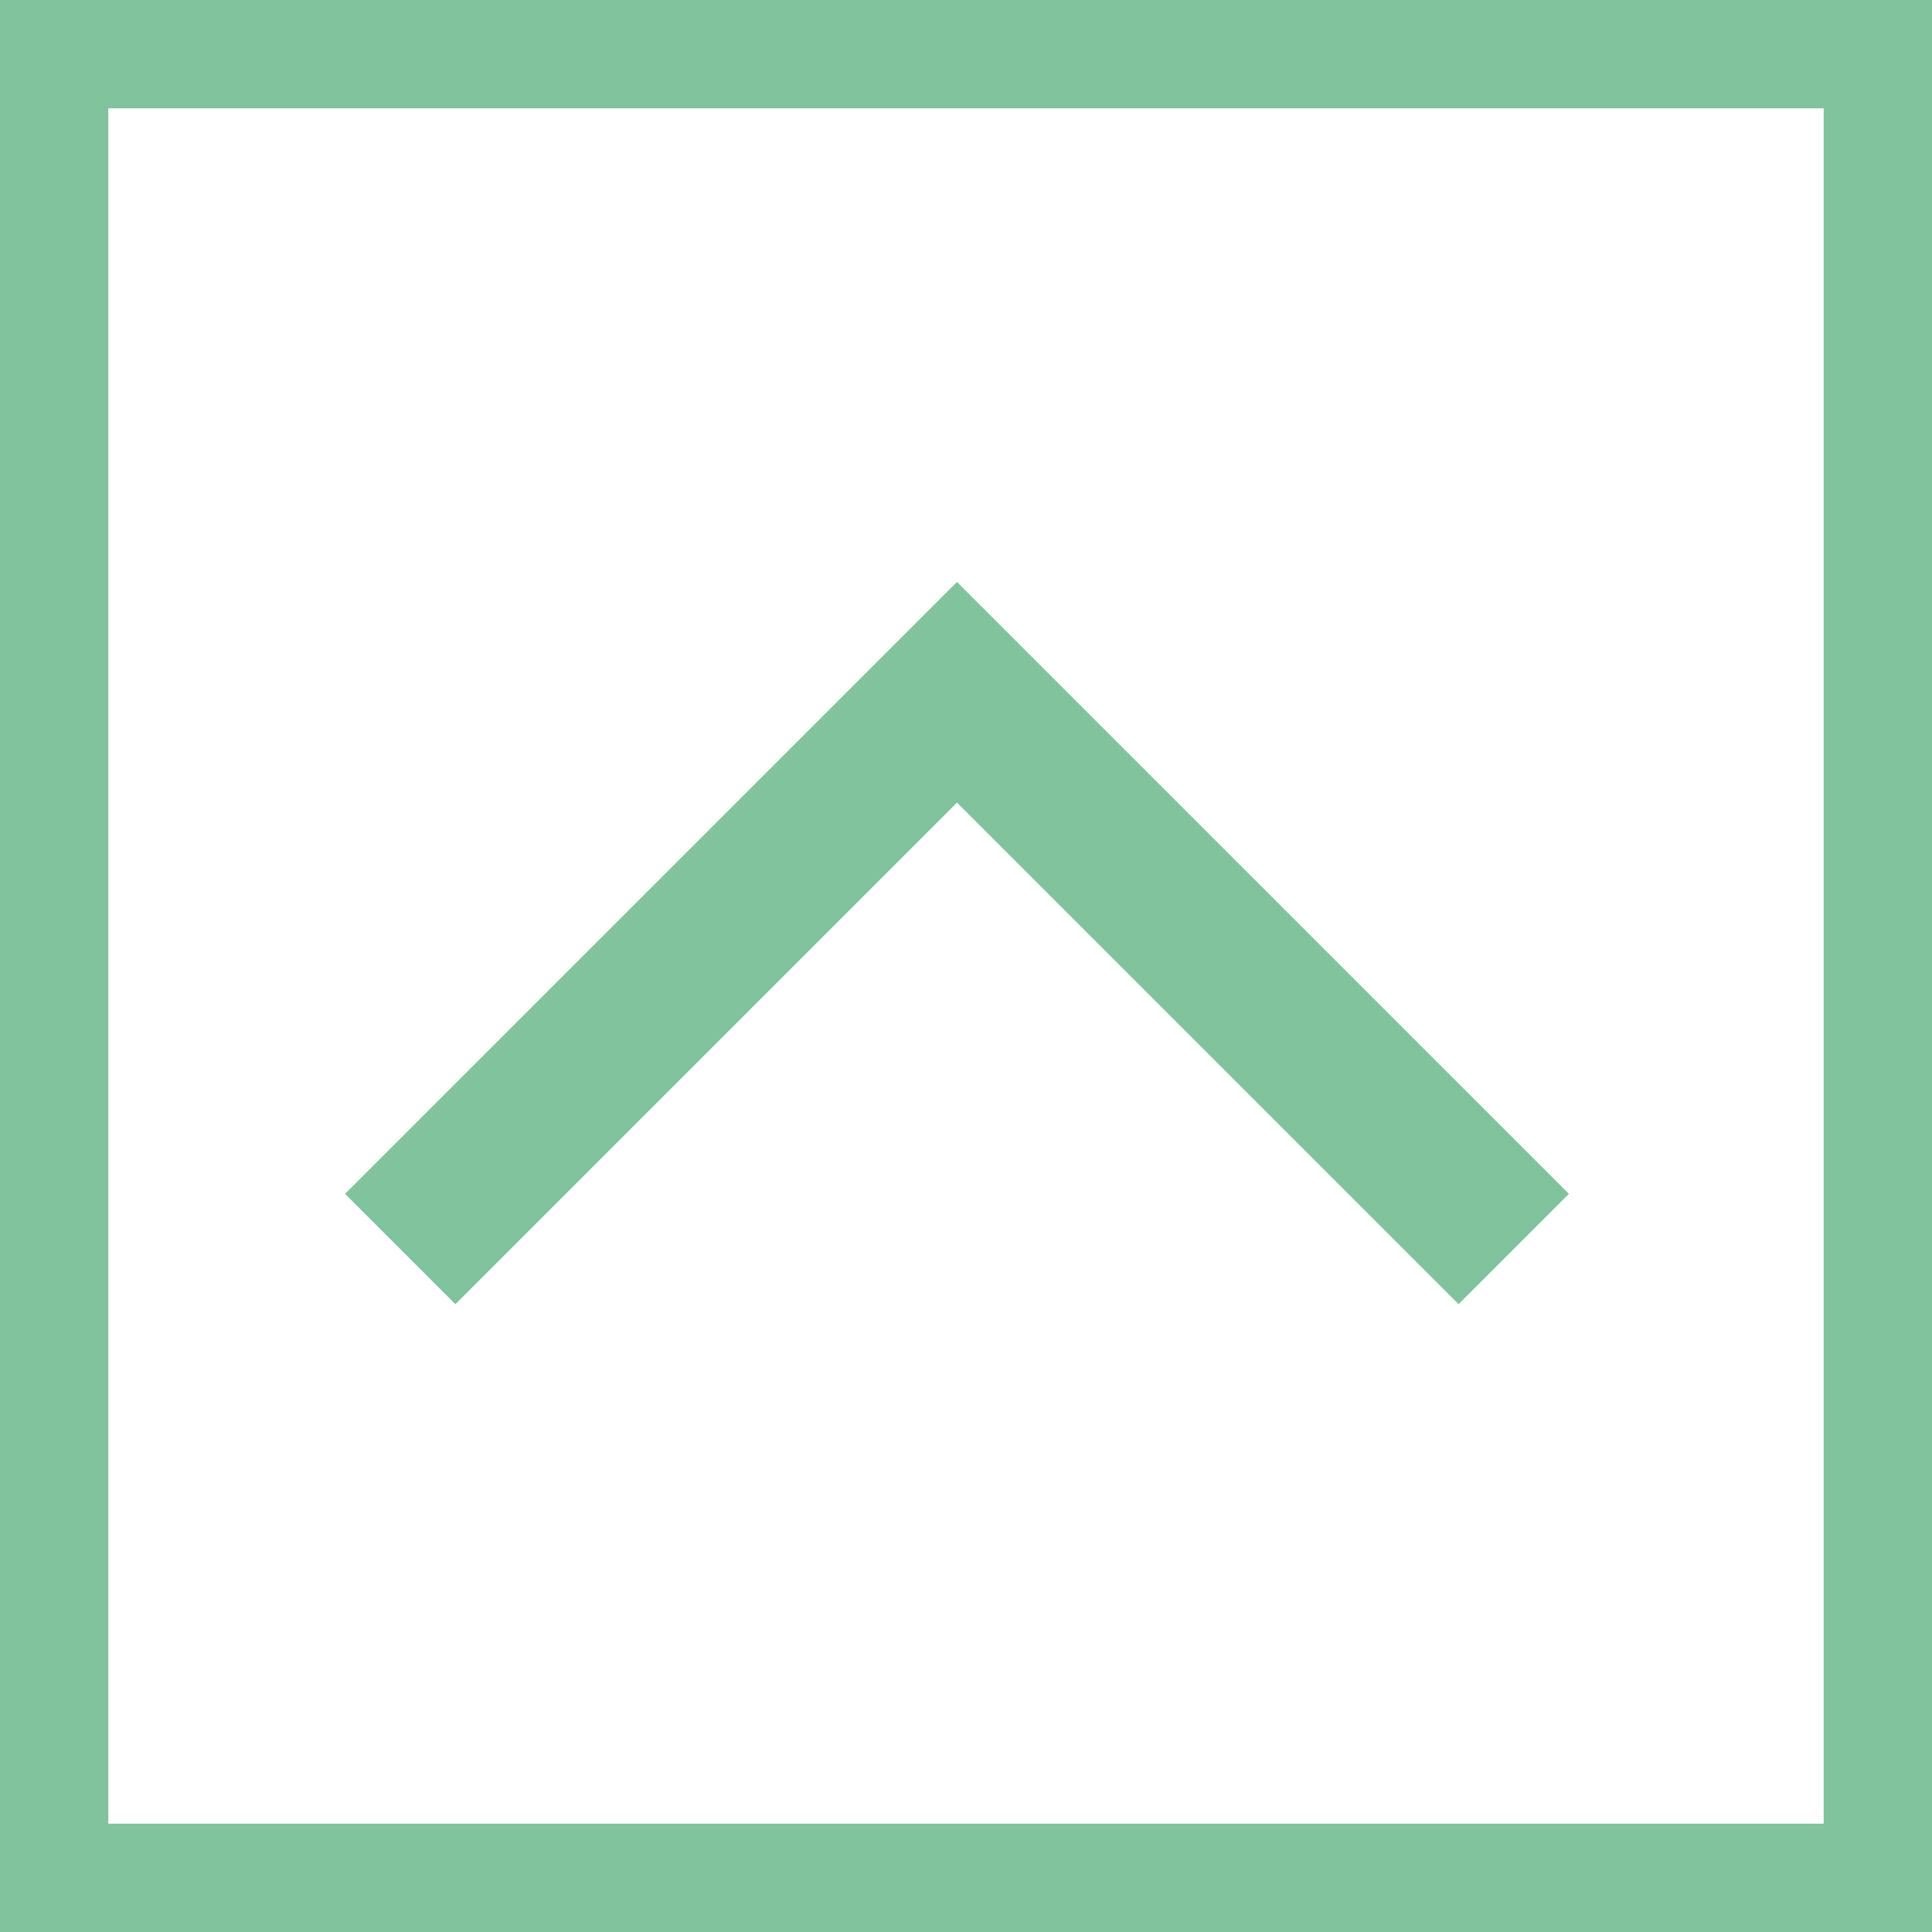
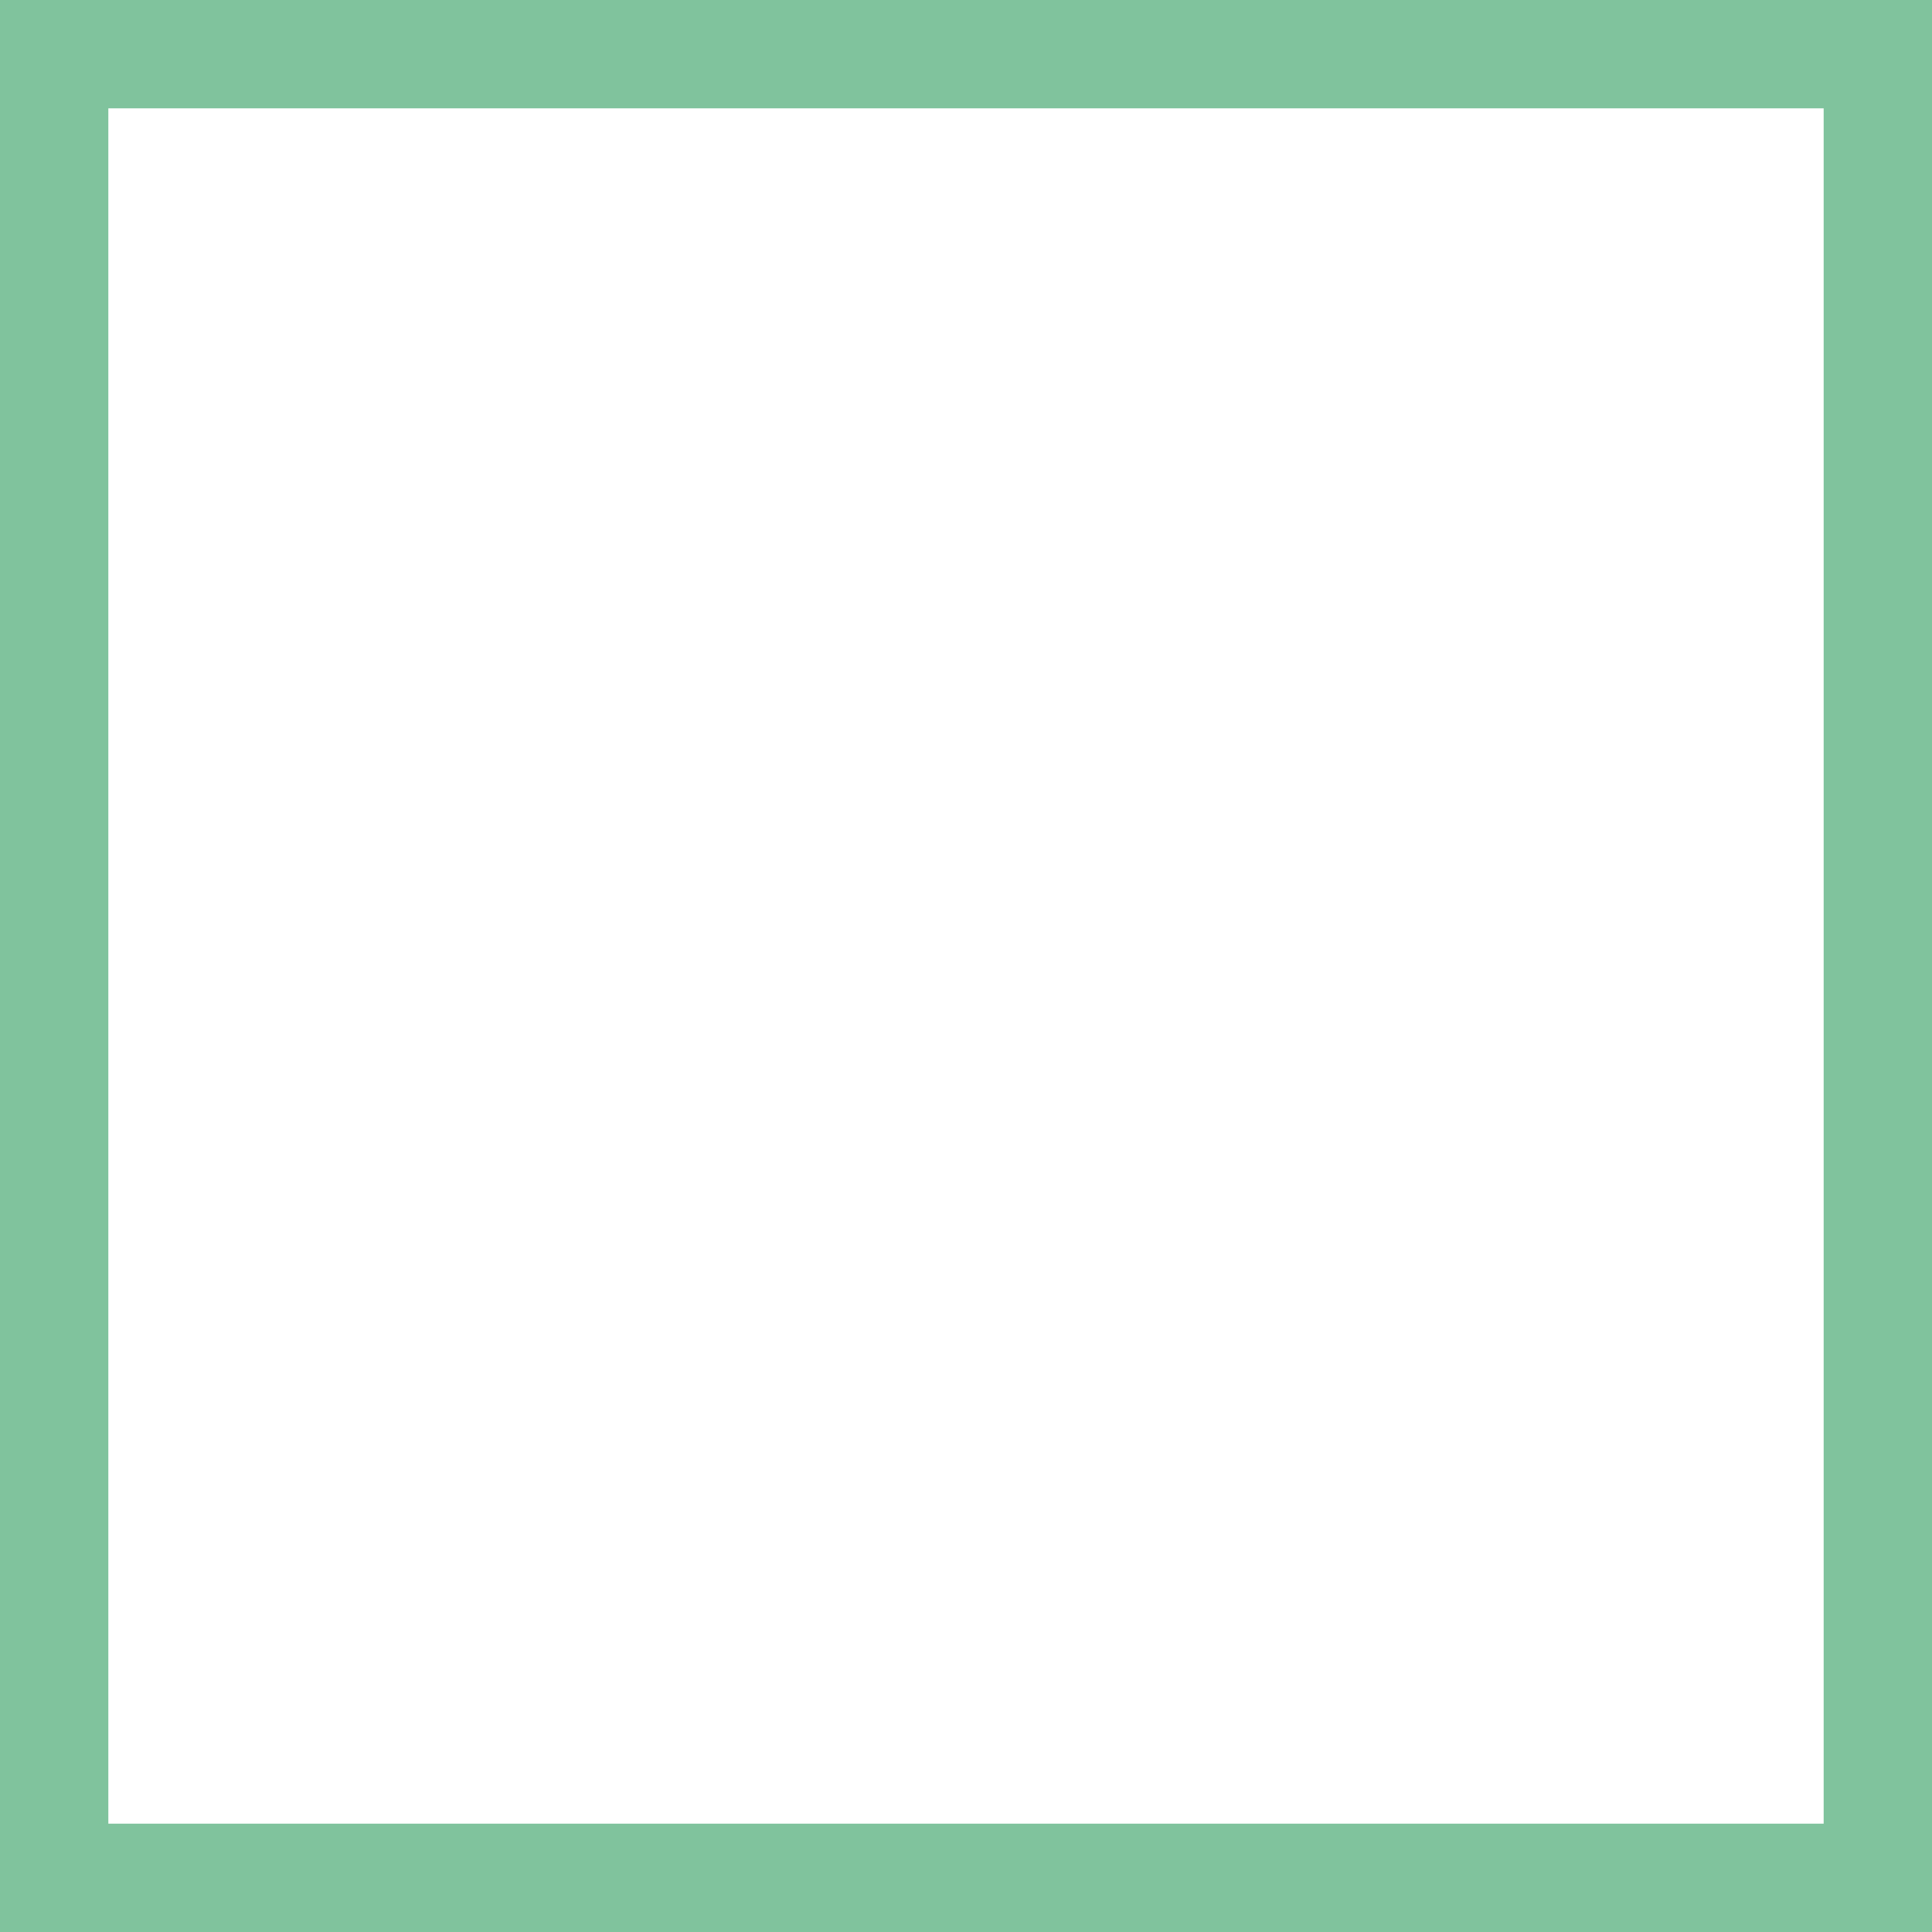
<svg xmlns="http://www.w3.org/2000/svg" width="107px" height="107px" viewBox="0 0 107 107" version="1.1">
  <title>Group 17</title>
  <g id="Page-1" stroke="none" stroke-width="1" fill="none" fill-rule="evenodd">
    <g id="1.civicopiu_home" transform="translate(-1427, -4439)">
      <g id="FOOTER" transform="translate(68, 4435)">
        <g id="Group-17" transform="translate(1362, 7)">
          <g id="Group-2" stroke="#80C39D" stroke-width="6">
            <rect id="Rectangle" x="0" y="0" width="101" height="101" />
          </g>
-           <polygon id="Fill-1" fill="#80C39D" points="50 29.229 43.89 35.34 16.111 63.118 22.222 69.229 50 41.451 77.779 69.229 83.89 63.118 56.111 35.34" />
        </g>
      </g>
    </g>
  </g>
</svg>